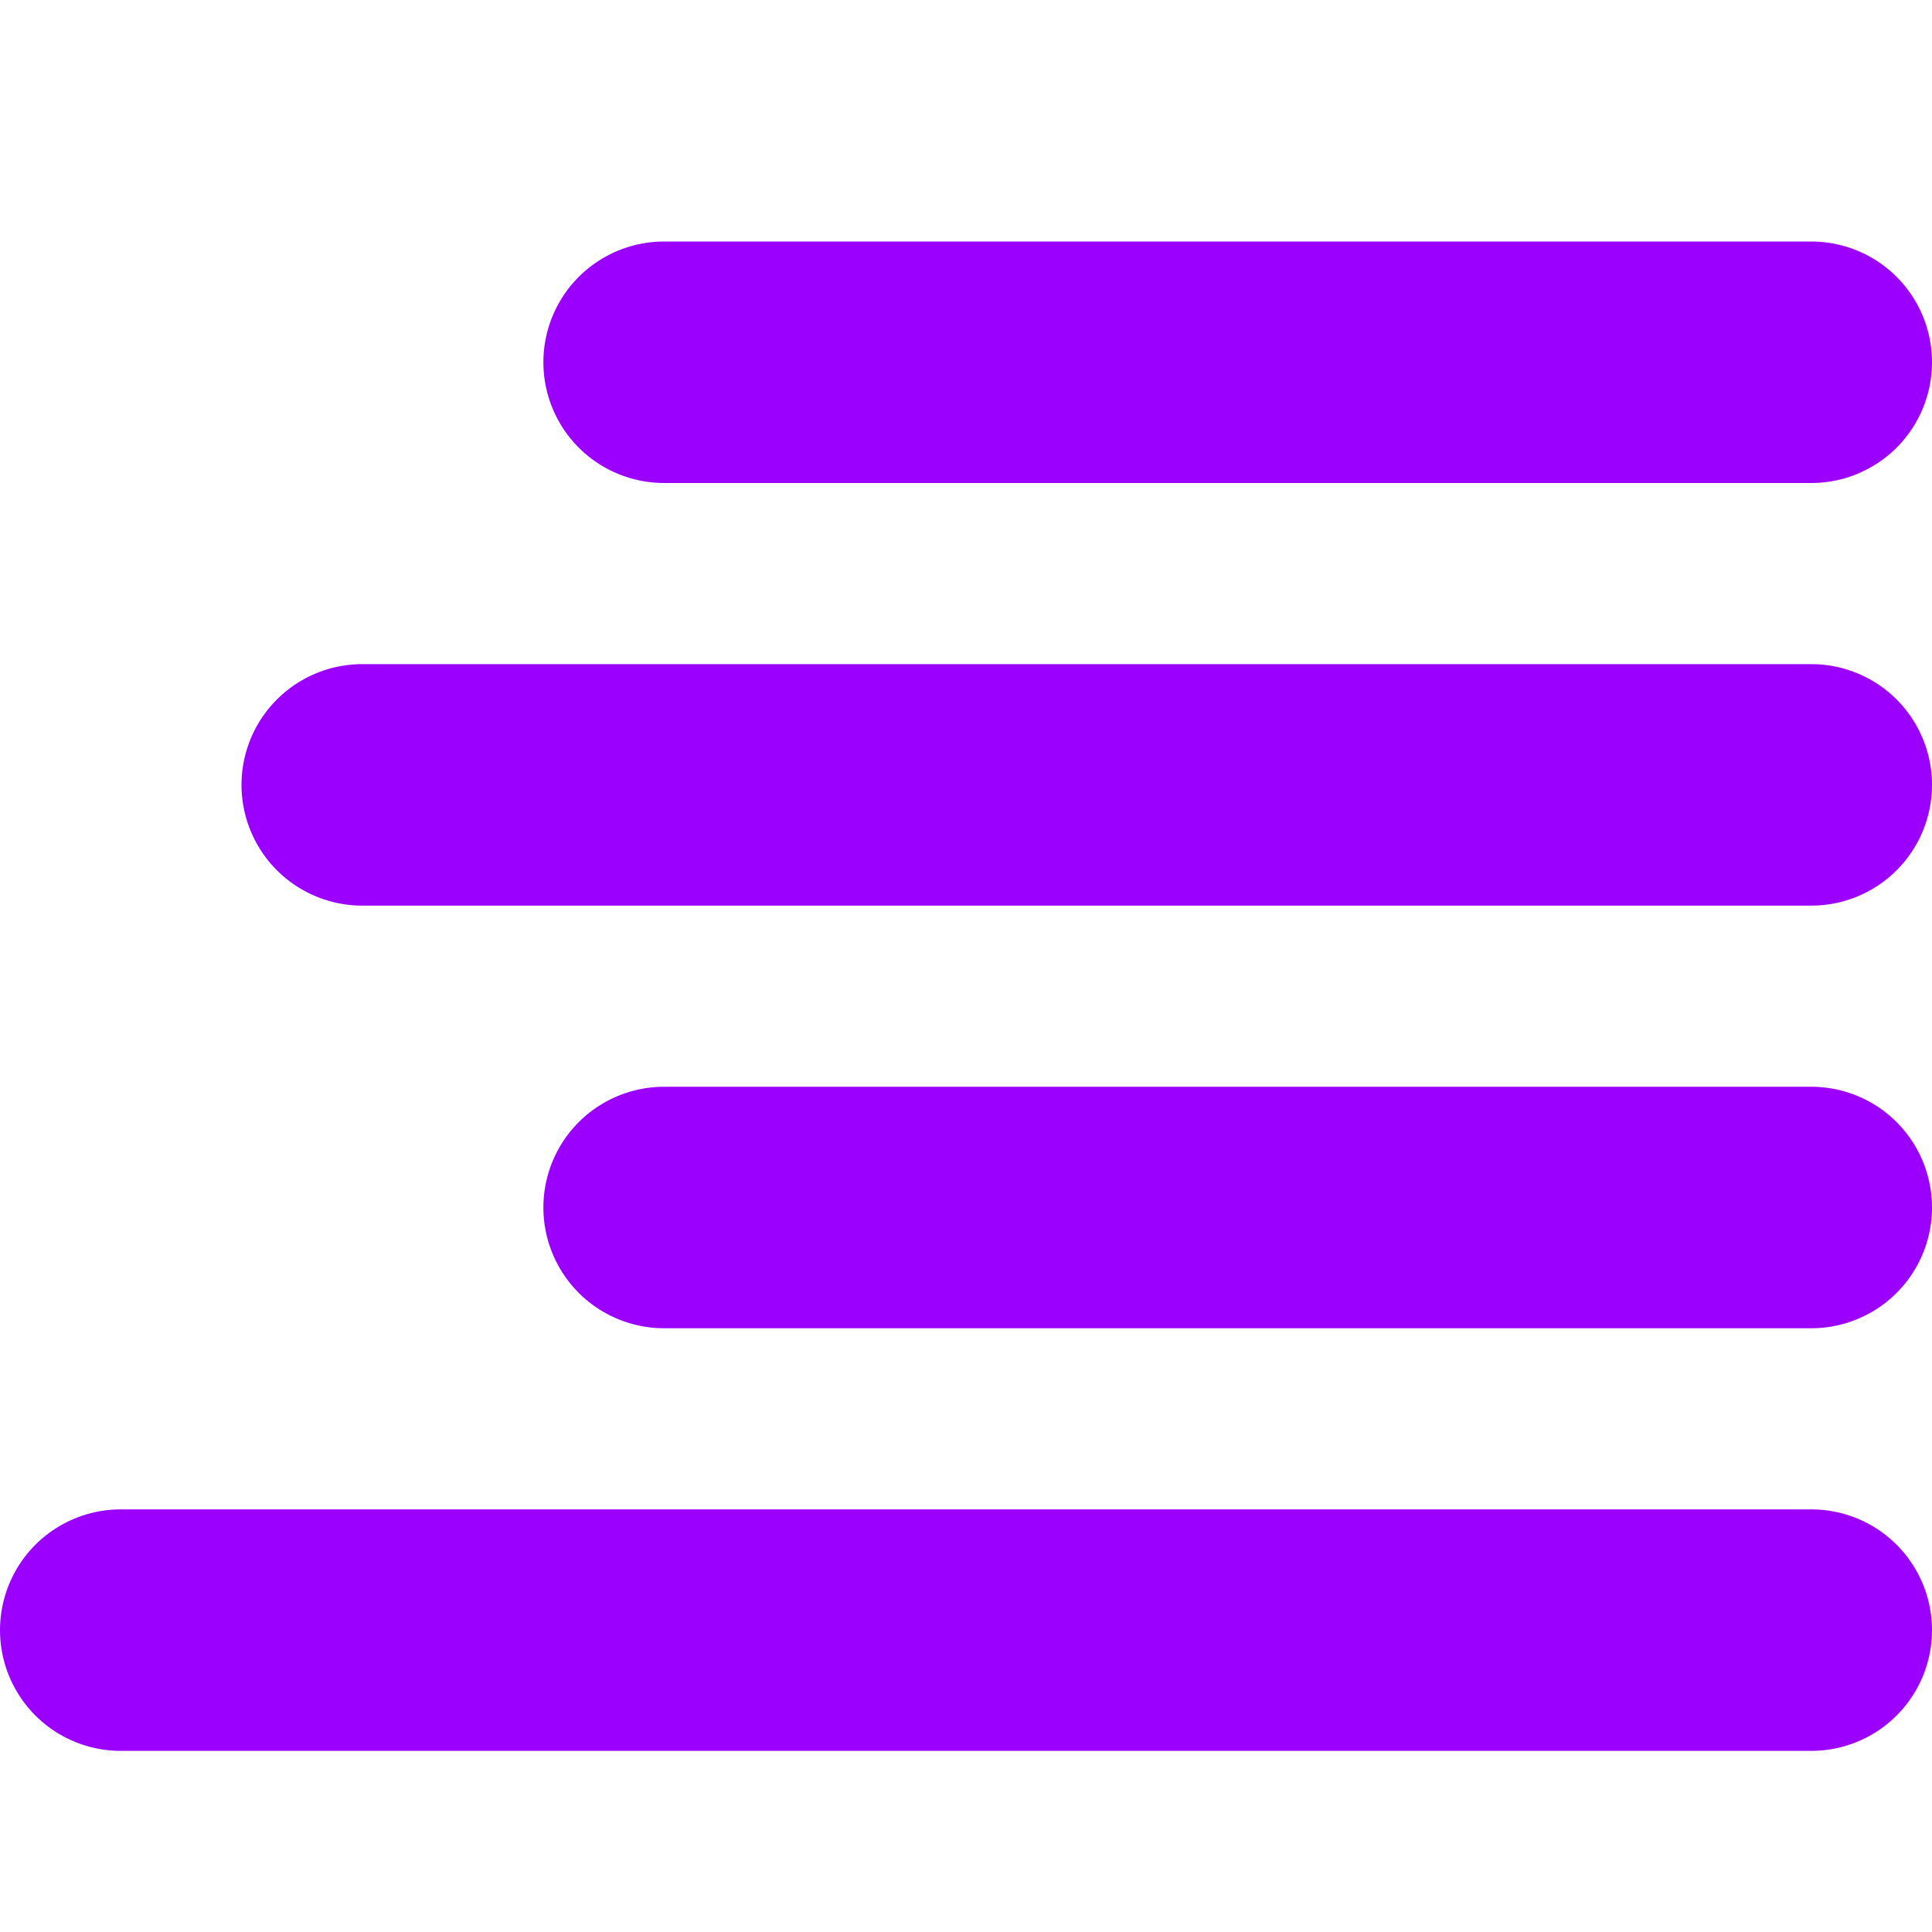
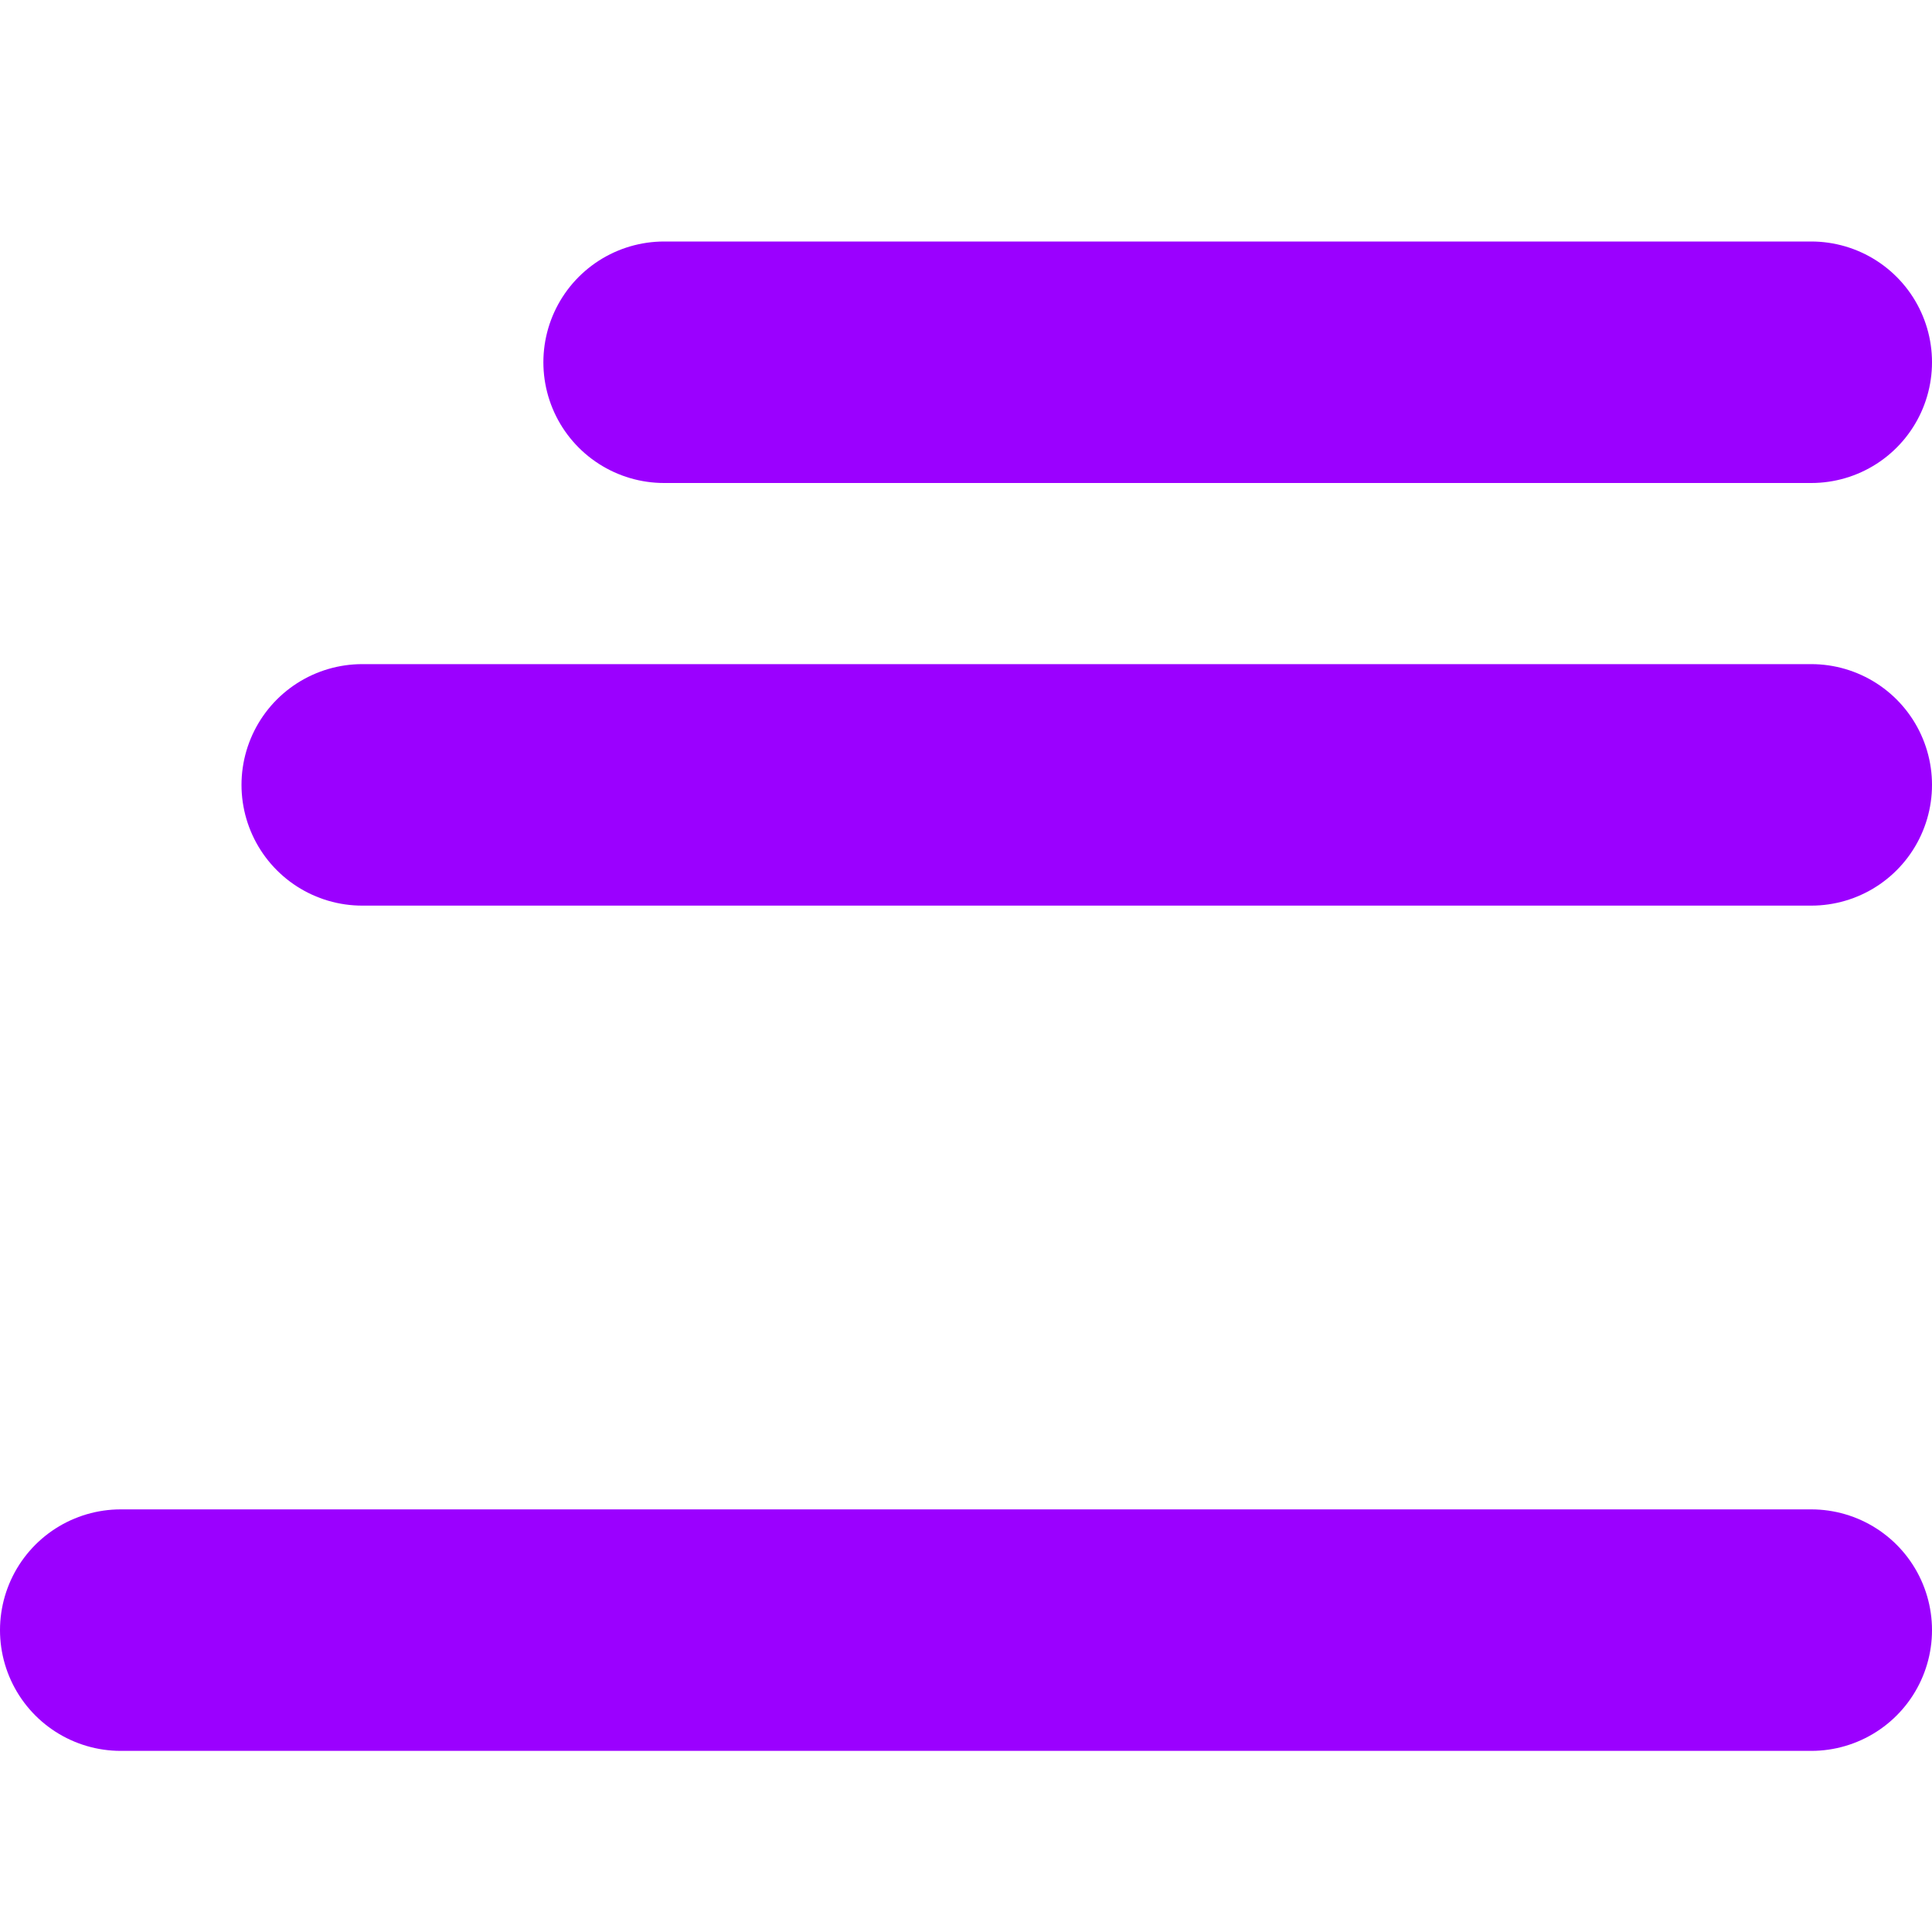
<svg xmlns="http://www.w3.org/2000/svg" width="32" height="32" viewBox="0 0 32 32" fill="none">
  <path d="M11 6L30 6" stroke="#9B00FF" stroke-width="4" stroke-linecap="round" />
  <path d="M6 13L30 13" stroke="#9B00FF" stroke-width="4" stroke-linecap="round" />
-   <path d="M11 20L30 20" stroke="#9B00FF" stroke-width="4" stroke-linecap="round" />
  <path d="M2 27L30 27" stroke="#9B00FF" stroke-width="4" stroke-linecap="round" />
</svg>